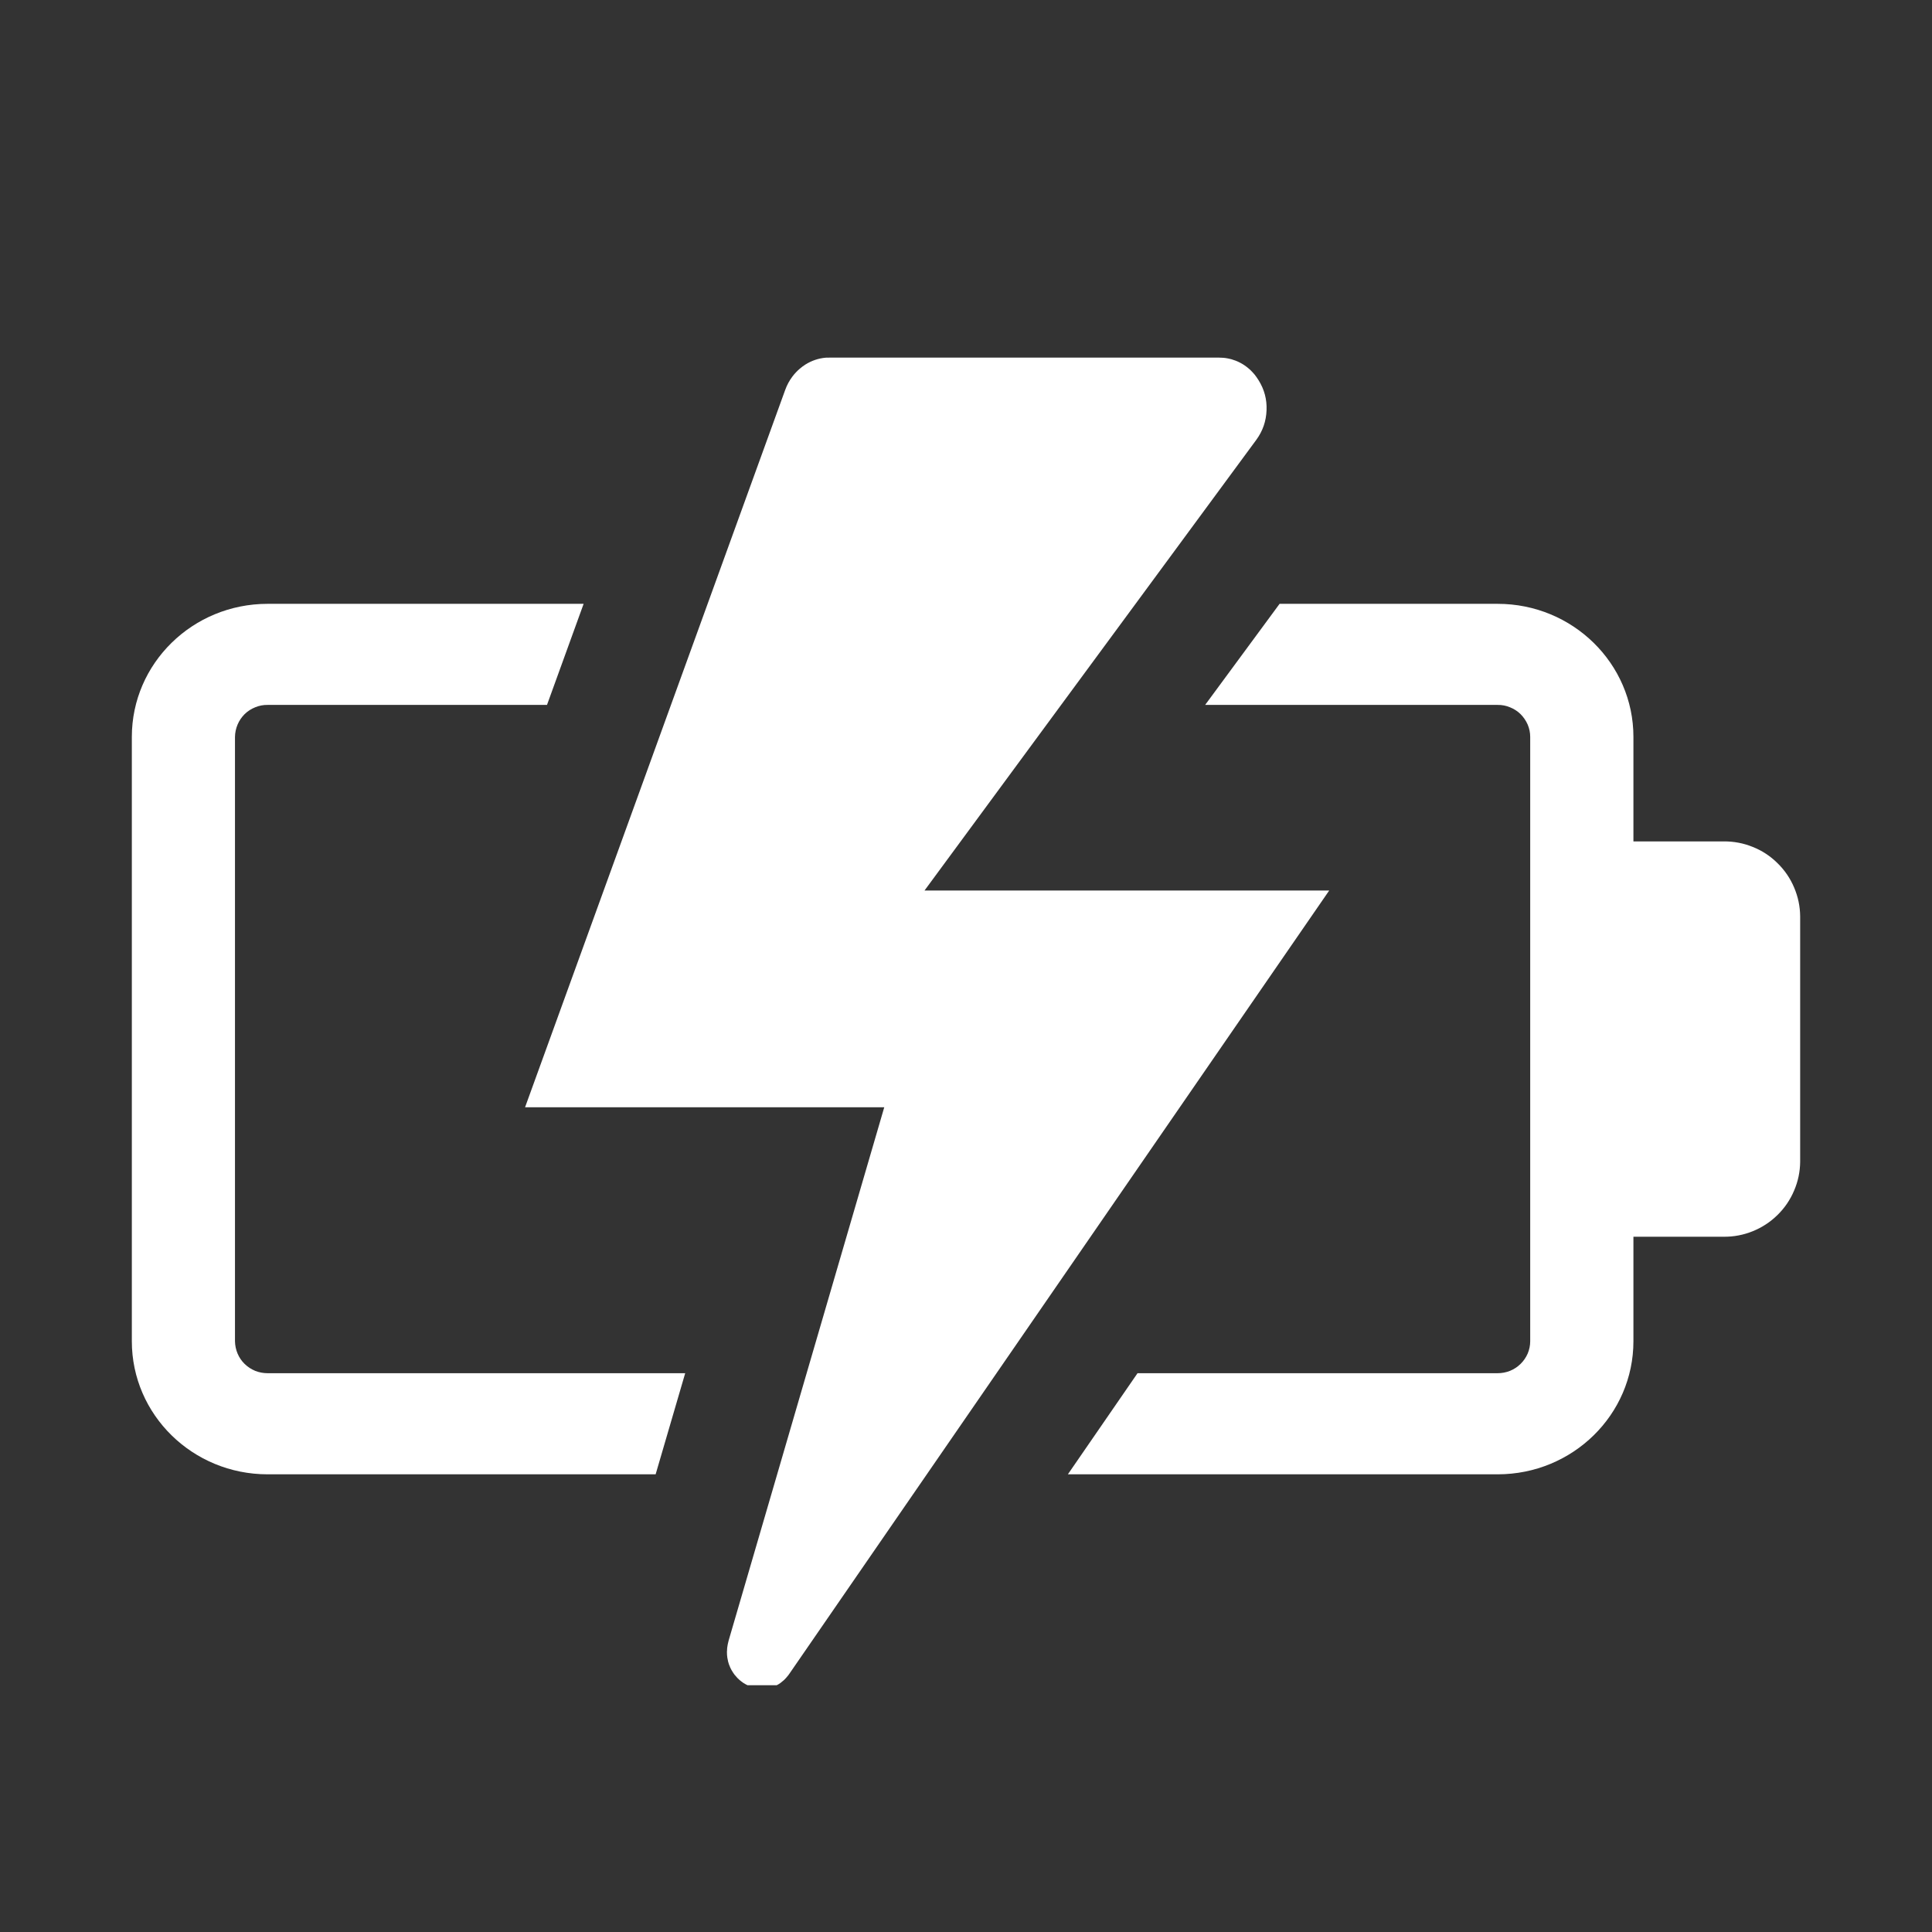
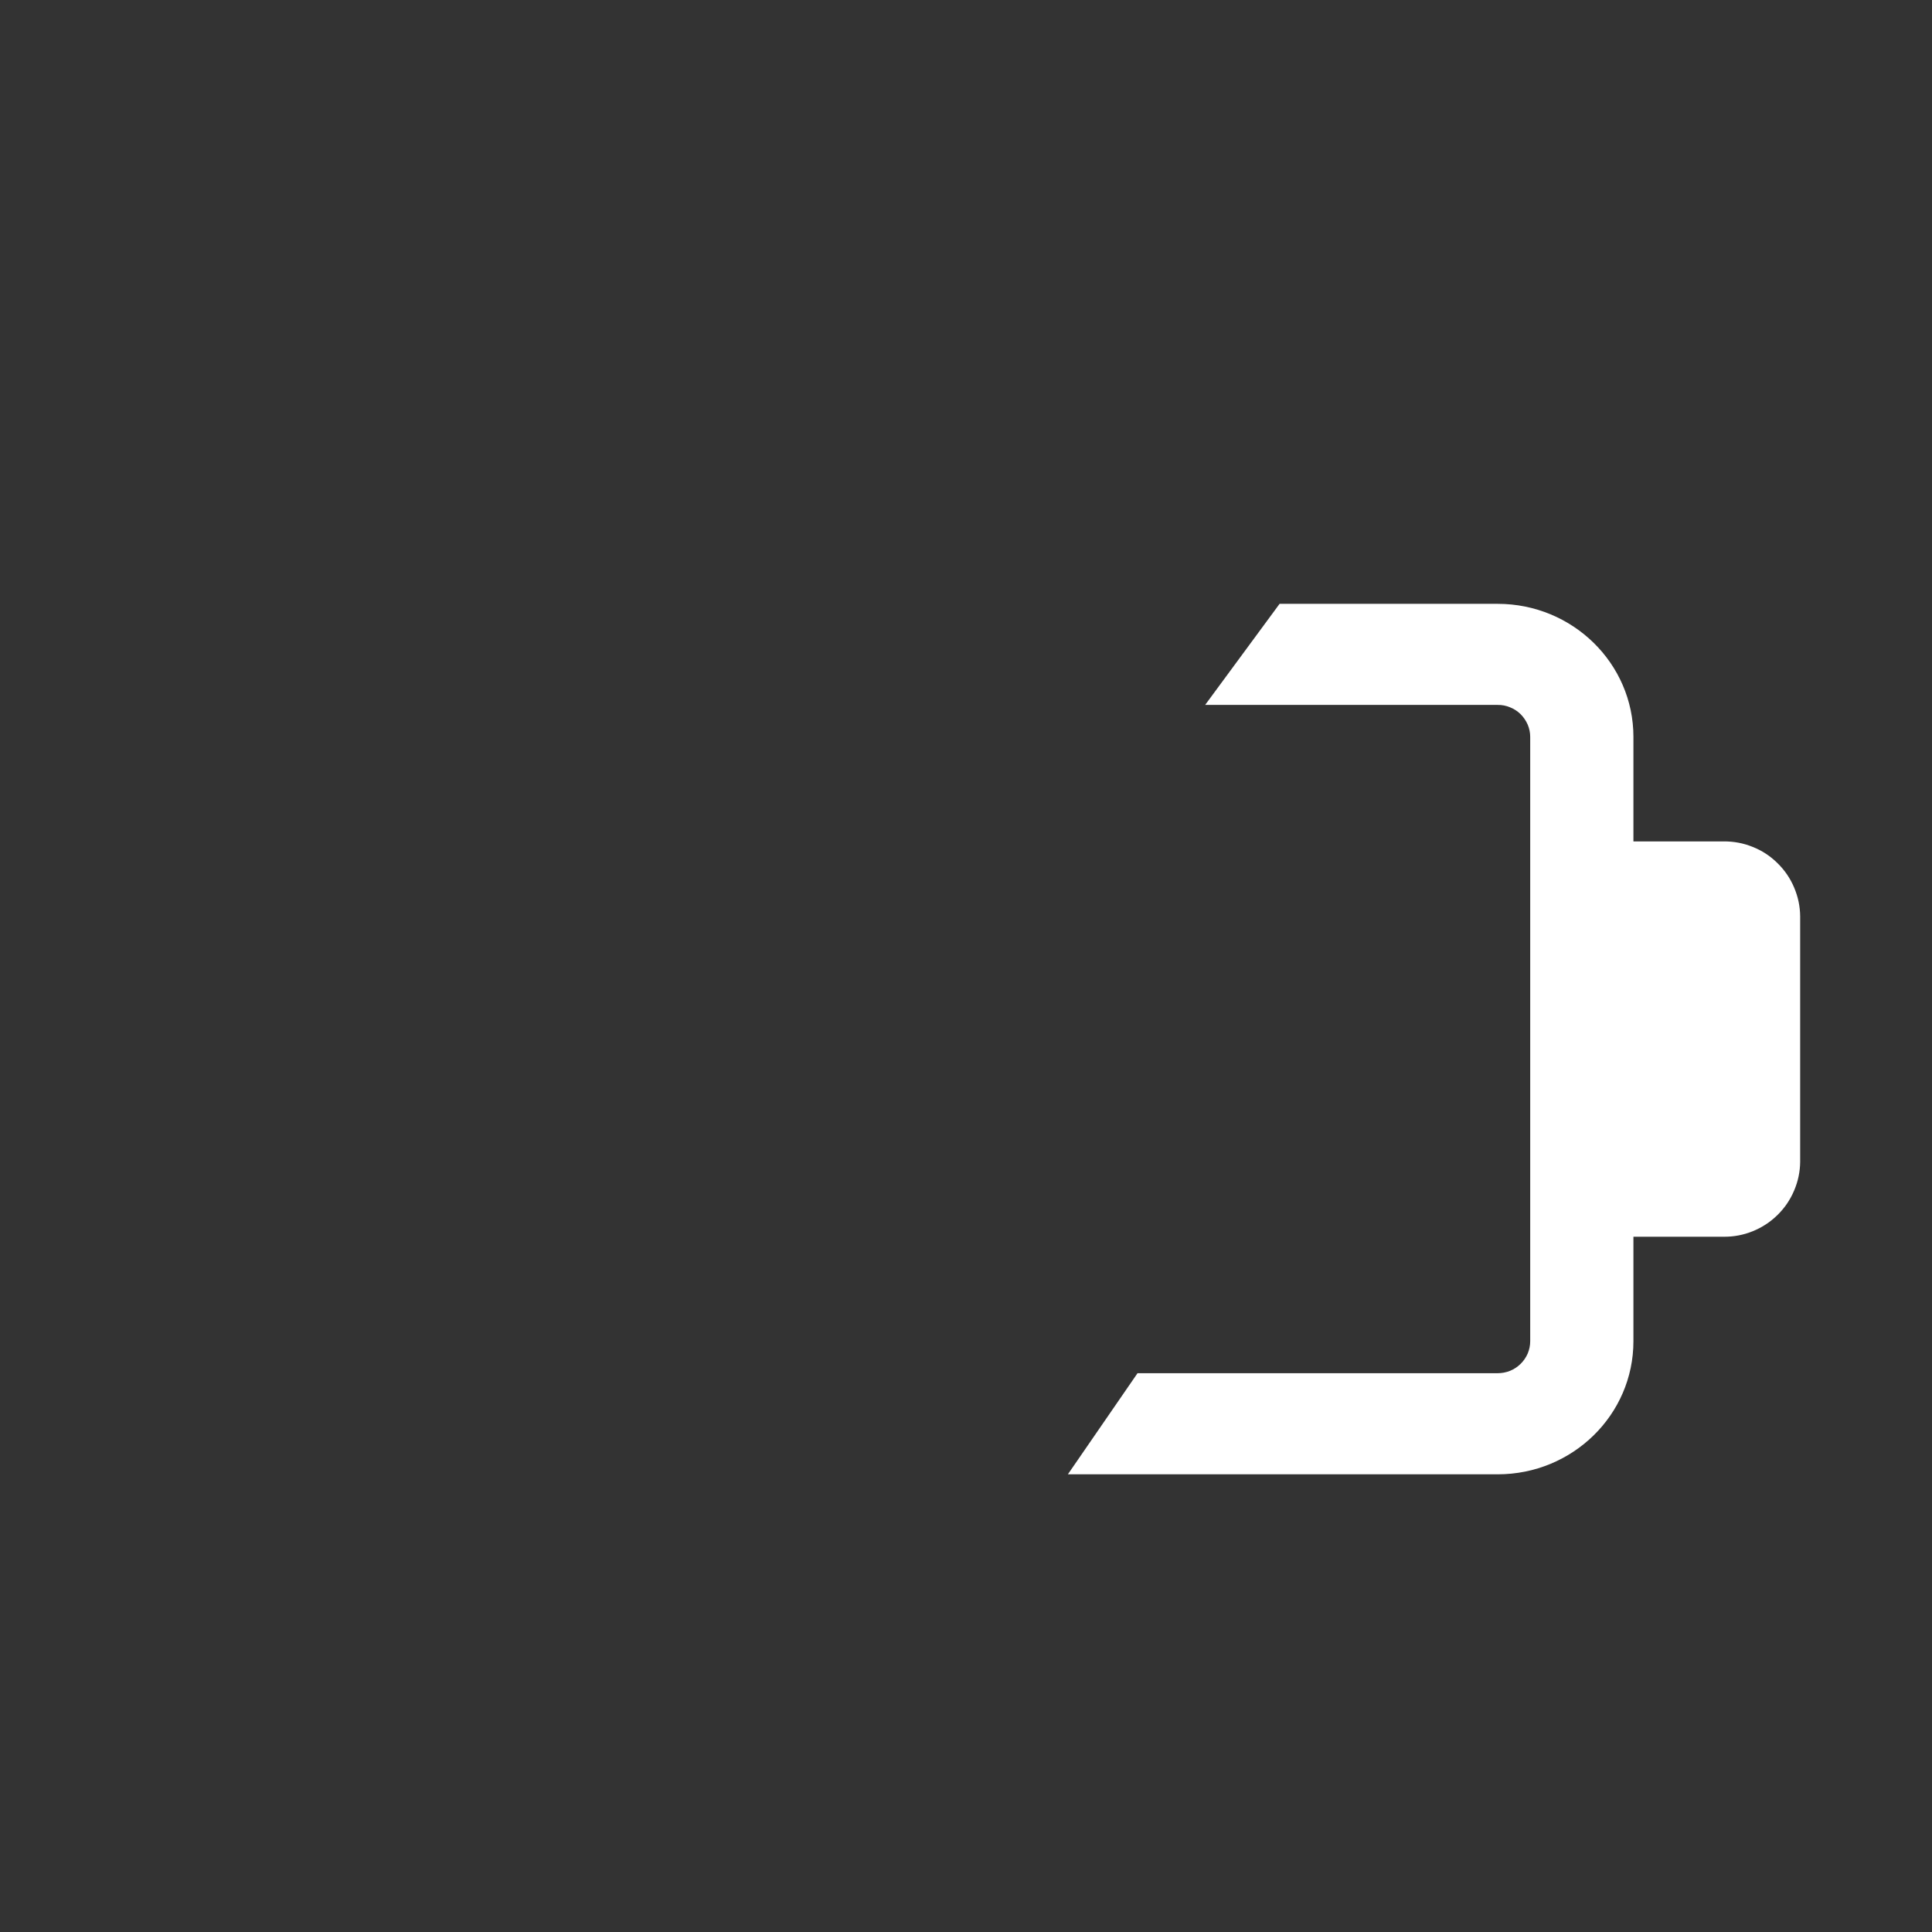
<svg xmlns="http://www.w3.org/2000/svg" width="128" zoomAndPan="magnify" viewBox="0 0 96 96" height="128" preserveAspectRatio="xMidYMid meet" version="1.0">
  <rect x="0" y="0" width="96" height="96" fill="#333333" stroke="none" />
  <defs>
    <clipPath id="e83dc2dc0a">
-       <path d="M 6.551 30 L 35 30 L 35 74 L 6.551 74 Z M 6.551 30 " clip-rule="nonzero" />
-     </clipPath>
+       </clipPath>
    <clipPath id="212712c7b5">
      <path d="M 53 30 L 89.801 30 L 89.801 74 L 53 74 Z M 53 30 " clip-rule="nonzero" />
    </clipPath>
    <clipPath id="25bcb9e799">
-       <path d="M 26 17.738 L 67 17.738 L 67 83.738 L 26 83.738 Z M 26 17.738 " clip-rule="nonzero" />
-     </clipPath>
+       </clipPath>
  </defs>
  <g clip-path="url(#e83dc2dc0a)">
    <path fill="#ffffff" d="M 13.297 68.234 C 13.086 68.234 12.879 68.195 12.68 68.117 C 12.484 68.035 12.309 67.922 12.156 67.773 C 12.004 67.625 11.887 67.453 11.805 67.258 C 11.723 67.062 11.68 66.855 11.676 66.645 L 11.676 36.617 C 11.68 36.402 11.723 36.199 11.805 36.004 C 11.887 35.809 12.004 35.637 12.156 35.484 C 12.309 35.336 12.484 35.223 12.68 35.145 C 12.879 35.062 13.086 35.023 13.297 35.027 L 27.18 35.027 L 29 30.004 L 13.297 30.004 C 9.57 30.004 6.551 32.965 6.551 36.617 L 6.551 66.645 C 6.551 70.297 9.57 73.258 13.297 73.258 L 32.578 73.258 L 34.047 68.234 Z M 13.297 68.234 " fill-opacity="1" fill-rule="nonzero" />
  </g>
  <g clip-path="url(#212712c7b5)">
    <path fill="#ffffff" d="M 85.648 41.809 L 81.164 41.809 L 81.164 36.617 C 81.164 32.965 78.141 30.004 74.418 30.004 L 63.582 30.004 L 59.883 35.027 L 74.414 35.027 C 74.629 35.023 74.832 35.062 75.031 35.145 C 75.23 35.223 75.402 35.336 75.555 35.484 C 75.707 35.637 75.824 35.809 75.91 36.004 C 75.992 36.199 76.035 36.402 76.035 36.617 L 76.035 66.645 C 76.035 66.855 75.992 67.062 75.91 67.258 C 75.824 67.453 75.707 67.625 75.555 67.773 C 75.402 67.922 75.23 68.035 75.031 68.117 C 74.832 68.195 74.629 68.234 74.414 68.234 L 56.523 68.234 L 53.062 73.258 L 74.418 73.258 C 78.145 73.258 81.164 70.297 81.164 66.645 L 81.164 61.453 L 85.648 61.453 C 86.148 61.457 86.629 61.367 87.09 61.18 C 87.555 60.992 87.965 60.723 88.32 60.375 C 88.676 60.027 88.953 59.621 89.148 59.16 C 89.344 58.703 89.445 58.223 89.449 57.727 L 89.449 45.535 C 89.445 45.035 89.344 44.559 89.148 44.098 C 88.953 43.637 88.676 43.234 88.32 42.887 C 87.965 42.535 87.555 42.266 87.09 42.082 C 86.629 41.895 86.148 41.805 85.648 41.809 Z M 85.648 41.809 " fill-opacity="1" fill-rule="nonzero" />
  </g>
  <g clip-path="url(#25bcb9e799)">
-     <path fill="#ffffff" d="M 39.062 83.371 C 39.078 83.352 39.09 83.34 39.105 83.32 C 39.152 83.27 39.195 83.211 39.234 83.152 L 55.234 59.938 L 66.047 44.25 L 45.938 44.25 L 52.727 35.027 L 56.371 30.078 L 62.43 21.848 C 62.746 21.414 62.914 20.926 62.934 20.387 C 62.957 19.848 62.824 19.352 62.539 18.895 C 62.48 18.801 62.418 18.711 62.348 18.621 C 62.312 18.578 62.277 18.535 62.238 18.496 C 62.164 18.414 62.086 18.34 62 18.273 C 61.758 18.074 61.48 17.934 61.18 17.848 C 61.121 17.832 61.062 17.82 61.004 17.809 C 60.863 17.781 60.723 17.77 60.578 17.77 L 41.211 17.77 C 41.148 17.77 41.09 17.77 41.031 17.773 C 40.668 17.805 40.336 17.918 40.027 18.109 C 39.926 18.172 39.832 18.242 39.742 18.32 C 39.602 18.438 39.48 18.57 39.371 18.715 C 39.219 18.918 39.102 19.137 39.016 19.375 L 26.09 55.02 L 43.938 55.02 L 40.082 68.234 L 38.617 73.258 L 36.207 81.512 C 36.191 81.566 36.18 81.621 36.168 81.676 C 36.164 81.688 36.164 81.703 36.16 81.715 C 36.152 81.766 36.141 81.812 36.137 81.863 C 36.137 81.867 36.137 81.871 36.133 81.879 C 36.129 81.93 36.125 81.98 36.125 82.031 C 36.125 82.047 36.125 82.059 36.121 82.07 C 36.121 82.117 36.121 82.16 36.125 82.203 C 36.125 82.211 36.125 82.219 36.125 82.227 C 36.129 82.273 36.133 82.324 36.141 82.371 C 36.145 82.383 36.145 82.395 36.148 82.406 C 36.156 82.445 36.164 82.484 36.172 82.523 C 36.172 82.531 36.176 82.543 36.176 82.551 C 36.188 82.598 36.203 82.641 36.215 82.684 C 36.219 82.695 36.223 82.703 36.227 82.715 C 36.238 82.75 36.254 82.785 36.27 82.82 C 36.273 82.832 36.277 82.84 36.281 82.852 C 36.301 82.891 36.32 82.93 36.34 82.969 C 36.344 82.98 36.352 82.988 36.355 82.996 C 36.371 83.027 36.391 83.059 36.414 83.09 C 36.418 83.102 36.426 83.109 36.43 83.117 C 36.457 83.156 36.48 83.191 36.508 83.227 L 36.523 83.242 C 36.547 83.273 36.57 83.301 36.598 83.328 C 36.605 83.336 36.613 83.348 36.621 83.355 C 36.648 83.387 36.68 83.418 36.715 83.445 L 36.723 83.457 C 36.754 83.48 36.781 83.508 36.812 83.531 L 36.844 83.555 C 36.875 83.578 36.91 83.605 36.945 83.629 L 36.949 83.629 C 36.984 83.652 37.023 83.676 37.059 83.695 C 37.07 83.699 37.078 83.707 37.09 83.711 C 37.125 83.73 37.16 83.746 37.195 83.762 L 37.207 83.77 C 37.246 83.785 37.285 83.801 37.328 83.816 L 37.359 83.828 C 37.391 83.84 37.426 83.848 37.465 83.859 L 37.484 83.863 C 37.523 83.875 37.566 83.883 37.609 83.891 L 37.637 83.895 C 37.676 83.902 37.711 83.906 37.746 83.906 C 37.754 83.906 37.762 83.91 37.77 83.91 C 37.812 83.914 37.852 83.914 37.895 83.914 C 37.949 83.914 38.004 83.91 38.059 83.902 C 38.07 83.902 38.082 83.898 38.094 83.898 C 38.137 83.895 38.184 83.887 38.227 83.875 C 38.246 83.871 38.262 83.867 38.281 83.859 C 38.32 83.852 38.359 83.84 38.395 83.824 C 38.414 83.82 38.43 83.812 38.449 83.805 C 38.492 83.789 38.535 83.77 38.578 83.746 C 38.59 83.742 38.602 83.738 38.609 83.73 C 38.664 83.703 38.715 83.672 38.766 83.637 C 38.777 83.625 38.793 83.613 38.805 83.605 C 38.844 83.578 38.879 83.547 38.914 83.516 C 38.93 83.504 38.945 83.488 38.965 83.473 C 38.996 83.438 39.031 83.406 39.062 83.371 Z M 39.062 83.371 " fill-opacity="1" fill-rule="nonzero" />
-   </g>
+     </g>
</svg>